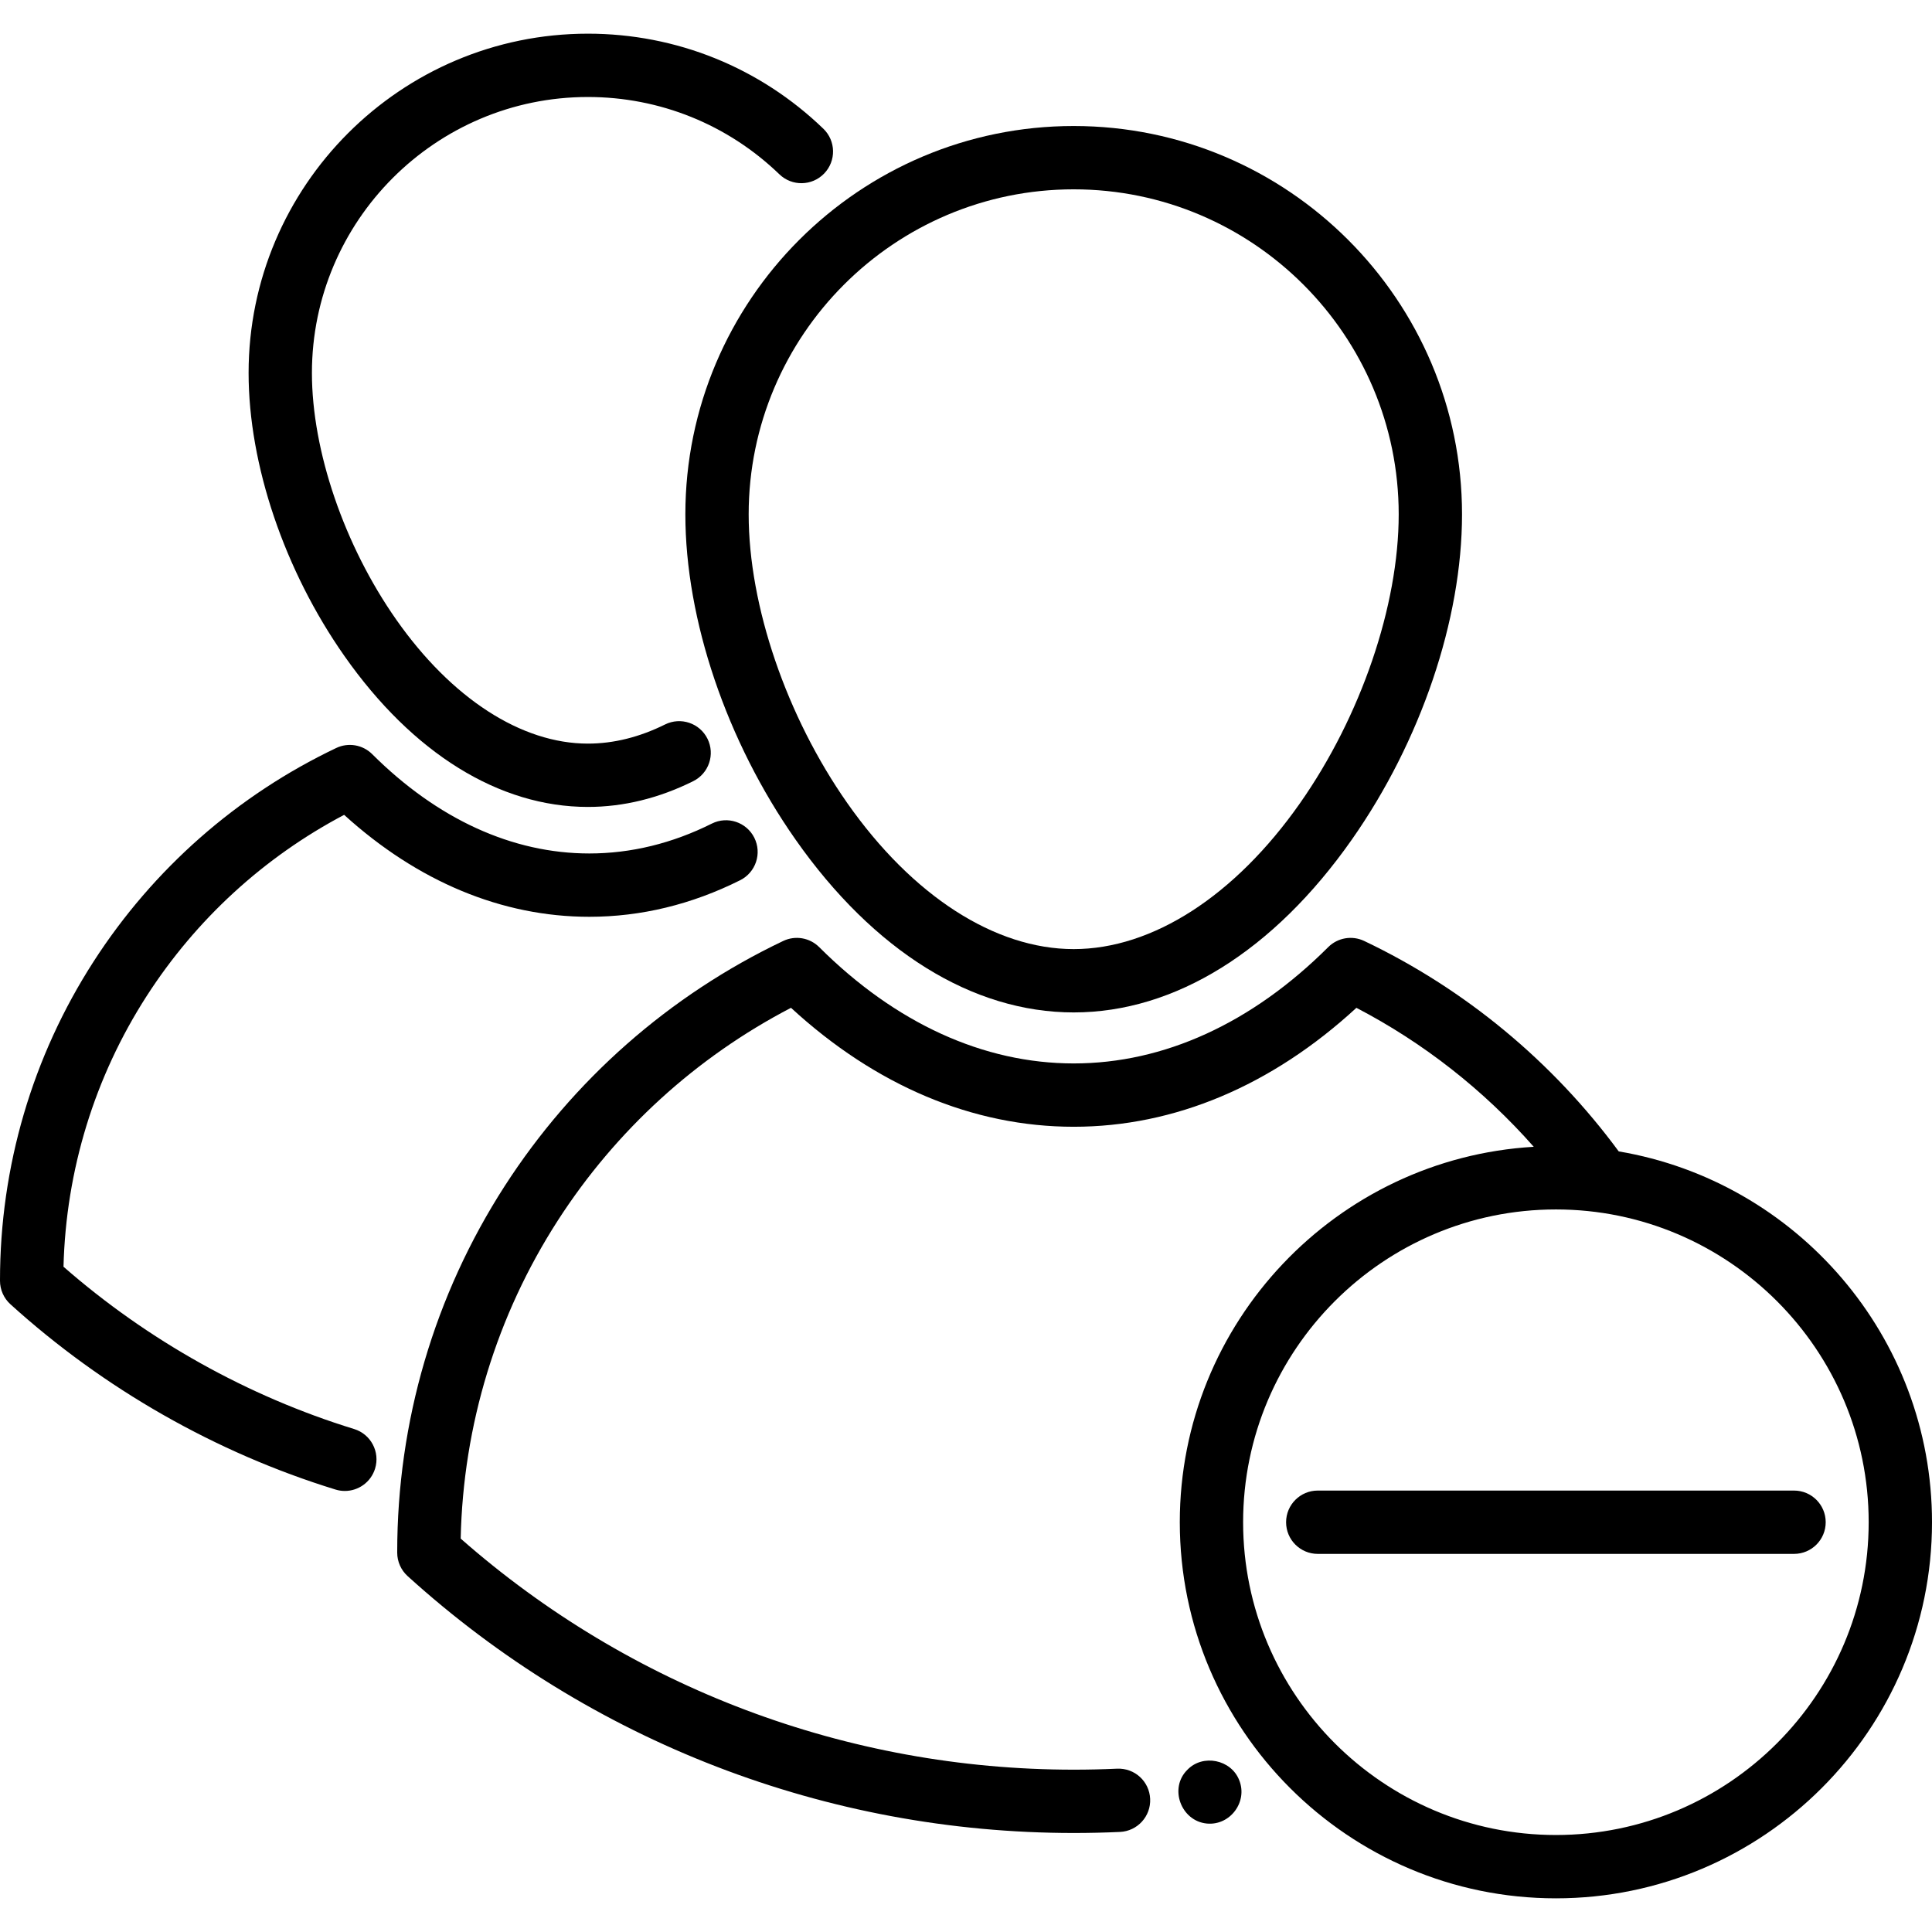
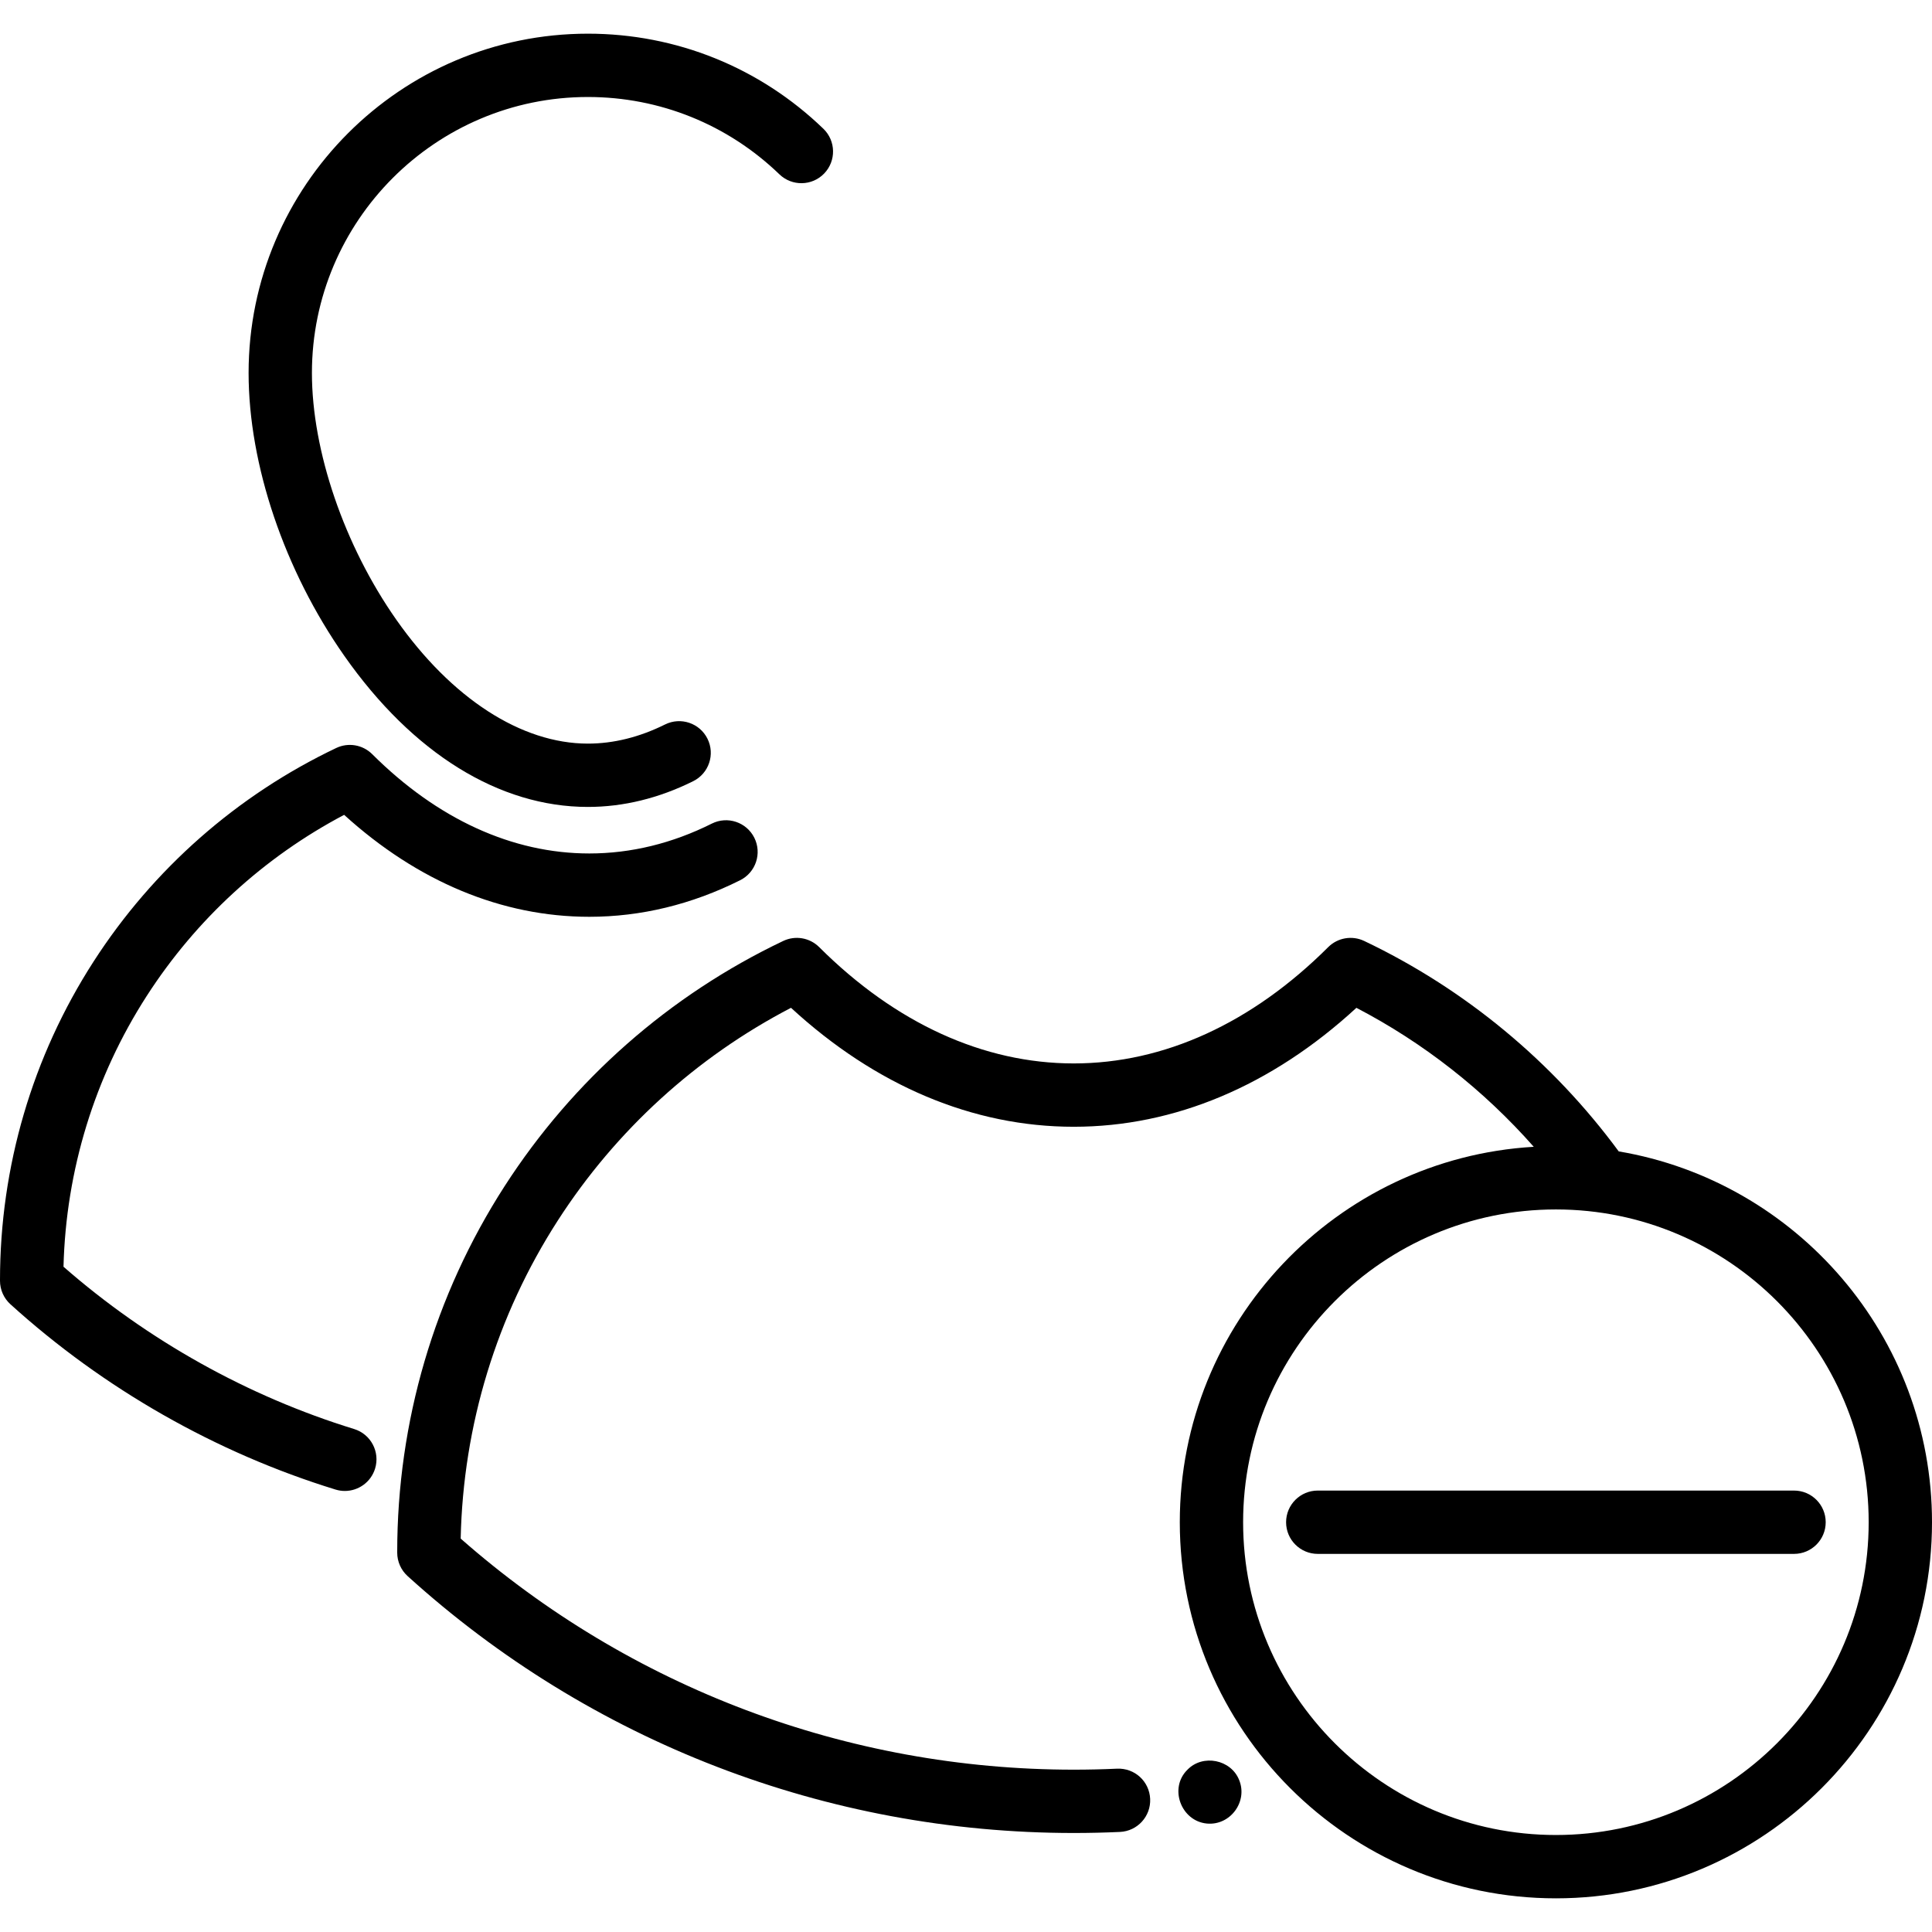
<svg xmlns="http://www.w3.org/2000/svg" fill="#000000" height="800px" width="800px" version="1.1" id="Layer_1" viewBox="0 0 457.647 457.647" xml:space="preserve">
  <g>
    <g>
      <g>
-         <path d="M162.346,121.837c0,24.949,9.76,53.752,26.106,77.048c18.524,26.398,41.921,40.936,65.882,40.936     c23.96,0,47.357-14.538,65.881-40.936c16.347-23.296,26.106-52.099,26.106-77.048c0-50.722-41.266-91.988-91.987-91.988     C203.611,29.848,162.346,71.114,162.346,121.837z M254.334,44.848c42.451,0,76.987,34.537,76.987,76.988     c0,21.655-8.961,47.876-23.385,68.432c-15.408,21.958-34.946,34.552-53.603,34.552c-18.657,0-38.194-12.594-53.604-34.552     c-14.424-20.556-23.385-46.777-23.385-68.432C177.346,79.386,211.883,44.848,254.334,44.848z" />
        <path d="M281.297,419.191c-4.469,4.345-1.55,12.169,4.565,12.764c5.544,0.538,9.786-5.187,7.655-10.334     C291.589,416.796,284.932,415.447,281.297,419.191z" />
-         <path d="M293.517,421.621C293.707,422.082,293.337,421.171,293.517,421.621L293.517,421.621z" />
+         <path d="M293.517,421.621L293.517,421.621z" />
        <path d="M83.885,338.504c-25.172-7.743-48.904-21.005-68.844-38.444c0.582-22.87,7.375-44.992,19.734-64.173     c11.679-18.125,27.769-32.861,46.742-42.868c17.41,15.818,37.388,24.147,58.072,24.147c12.229,0,24.253-2.914,35.738-8.662     c3.704-1.854,5.204-6.359,3.351-10.063c-1.853-3.704-6.36-5.204-10.063-3.351c-9.382,4.695-19.147,7.076-29.025,7.076     c-18.209,0-35.99-8.134-51.424-23.524c-2.246-2.24-5.658-2.824-8.52-1.461c-23.485,11.18-43.362,28.671-57.479,50.582     C7.665,250.269,0,276.38,0,303.275v0.112c0,2.116,0.895,4.134,2.462,5.556c22.061,20.007,48.691,35.187,77.013,43.898     c0.734,0.226,1.478,0.333,2.208,0.333c3.206,0,6.174-2.072,7.166-5.297C90.066,343.918,87.844,339.723,83.885,338.504z" />
        <path d="M139.257,191.144c8.411,0,16.807-2.053,24.952-6.101c3.709-1.844,5.222-6.345,3.378-10.054s-6.344-5.222-10.054-3.378     c-6.053,3.008-12.202,4.534-18.276,4.534c-15.752,0-32.296-10.703-45.39-29.364c-12.324-17.566-19.98-39.957-19.98-58.436     c0-36.045,29.325-65.37,65.37-65.37c17.013,0,33.124,6.504,45.367,18.315c2.981,2.877,7.729,2.791,10.604-0.19     c2.876-2.981,2.791-7.729-0.19-10.604c-15.053-14.522-34.863-22.52-55.781-22.52c-44.316,0-80.37,36.054-80.37,80.37     c0,21.726,8.486,46.792,22.702,67.051C97.763,178.447,118.243,191.144,139.257,191.144z" />
        <path d="M383.438,272.739c-15.684-21.297-36.459-38.5-60.295-49.848c-2.862-1.363-6.275-0.777-8.521,1.463     c-18.061,18.022-38.905,27.549-60.282,27.549c-21.374,0-42.224-9.526-60.293-27.55c-2.246-2.24-5.657-2.825-8.521-1.461     c-26.961,12.837-49.779,32.918-65.987,58.073c-16.649,25.837-25.449,55.813-25.449,86.688v0.13c0,2.116,0.895,4.134,2.462,5.556     c43.272,39.243,99.31,60.854,157.788,60.854c3.648,0,7.336-0.084,10.959-0.251c4.138-0.191,7.337-3.7,7.146-7.837     c-0.191-4.137-3.652-7.327-7.838-7.147c-3.394,0.157-6.848,0.236-10.268,0.236c-53.626,0-105.062-19.415-145.215-54.736     c0.582-26.857,8.513-52.849,23.021-75.368c13.766-21.362,32.786-38.689,55.224-50.362c20.055,18.455,43.107,28.176,66.97,28.176     c23.864,0,46.915-9.721,66.96-28.174c15.896,8.275,30.154,19.477,42.011,32.919c-46.692,2.725-83.845,41.568-83.845,88.932     c0,49.125,39.966,89.09,89.091,89.09s89.091-39.966,89.091-89.09C457.647,316.527,425.503,279.843,383.438,272.739z      M368.557,434.671c-40.854,0-74.091-33.237-74.091-74.09c0-40.854,33.237-74.091,74.091-74.091s74.091,33.237,74.091,74.091     C442.647,401.434,409.41,434.671,368.557,434.671z" />
        <path d="M424.968,353.082H312.146c-4.143,0-7.5,3.358-7.5,7.5c0,4.142,3.357,7.5,7.5,7.5h112.822c4.143,0,7.5-3.358,7.5-7.5     C432.468,356.439,429.11,353.082,424.968,353.082z" />
      </g>
    </g>
  </g>
</svg>